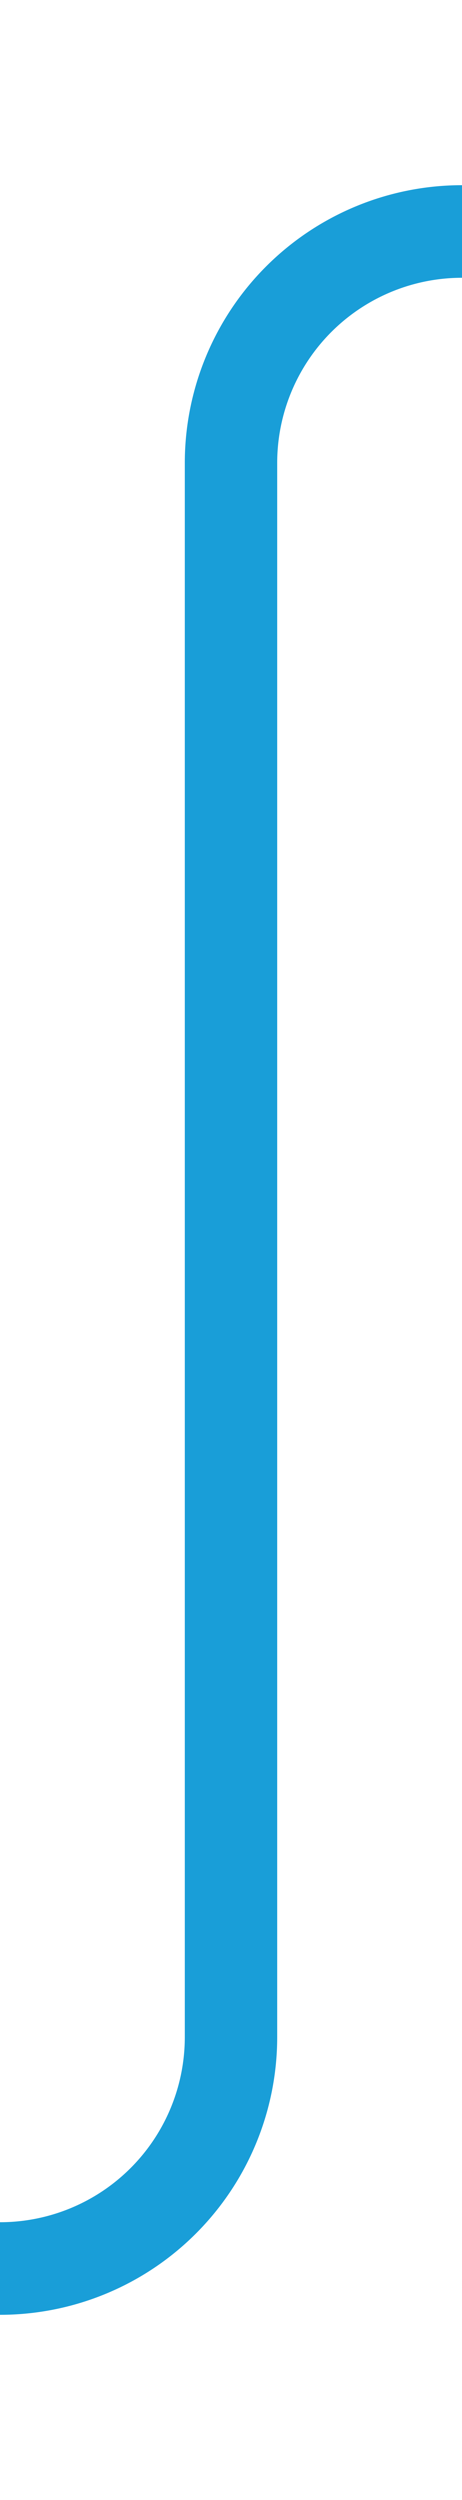
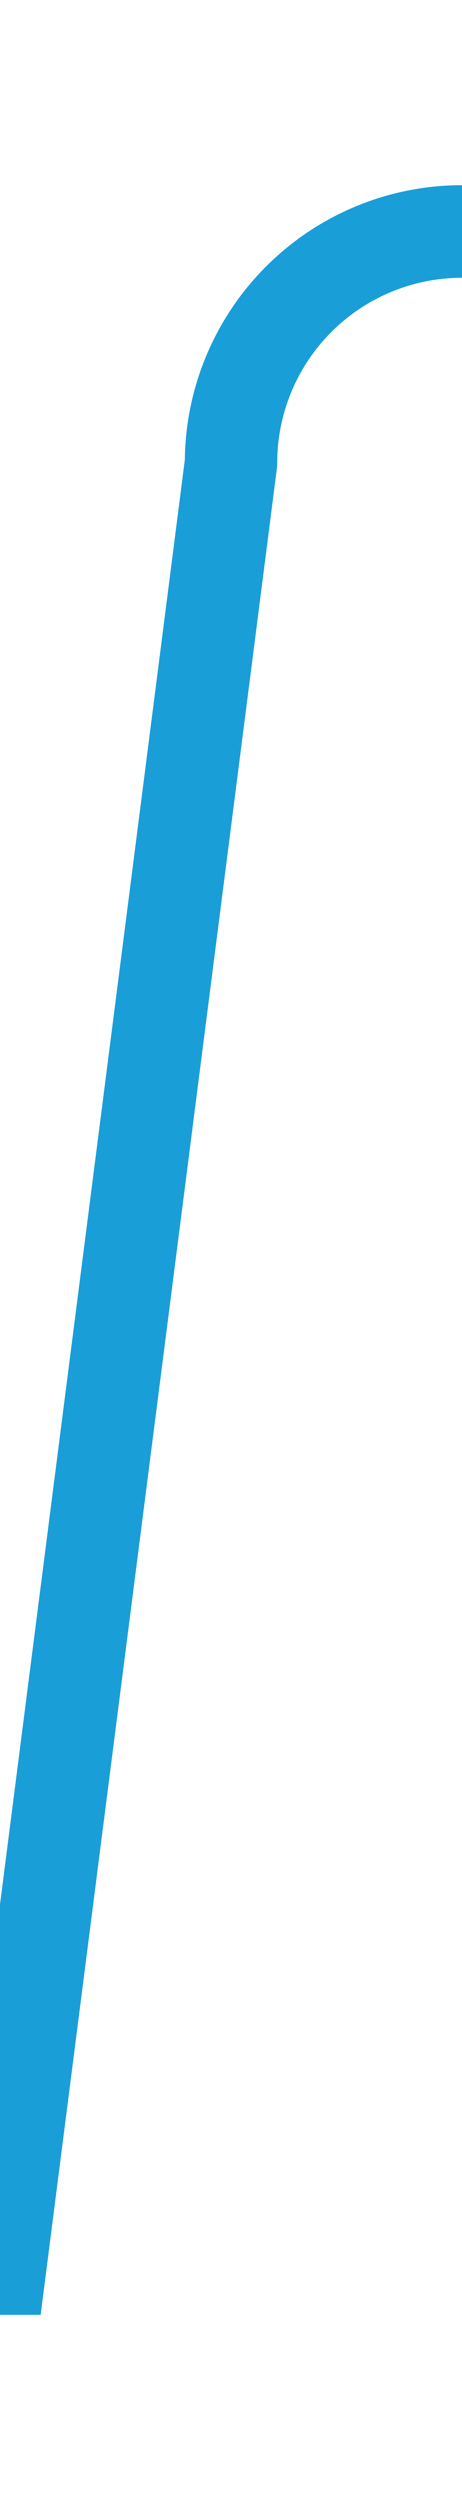
<svg xmlns="http://www.w3.org/2000/svg" version="1.1" width="10px" height="54px" preserveAspectRatio="xMidYMin meet" viewBox="96 2407 8 54">
-   <path d="M 80 2456  L 95 2456  A 5 5 0 0 0 100 2451 L 100 2417  A 5 5 0 0 1 105 2412 L 112 2412  " stroke-width="2" stroke-dasharray="0" stroke="rgba(25, 158, 216, 1)" fill="none" class="stroke" />
-   <path d="M 111 2419.6  L 118 2412  L 111 2404.4  L 111 2419.6  Z " fill-rule="nonzero" fill="rgba(25, 158, 216, 1)" stroke="none" class="fill" />
+   <path d="M 80 2456  L 95 2456  L 100 2417  A 5 5 0 0 1 105 2412 L 112 2412  " stroke-width="2" stroke-dasharray="0" stroke="rgba(25, 158, 216, 1)" fill="none" class="stroke" />
</svg>